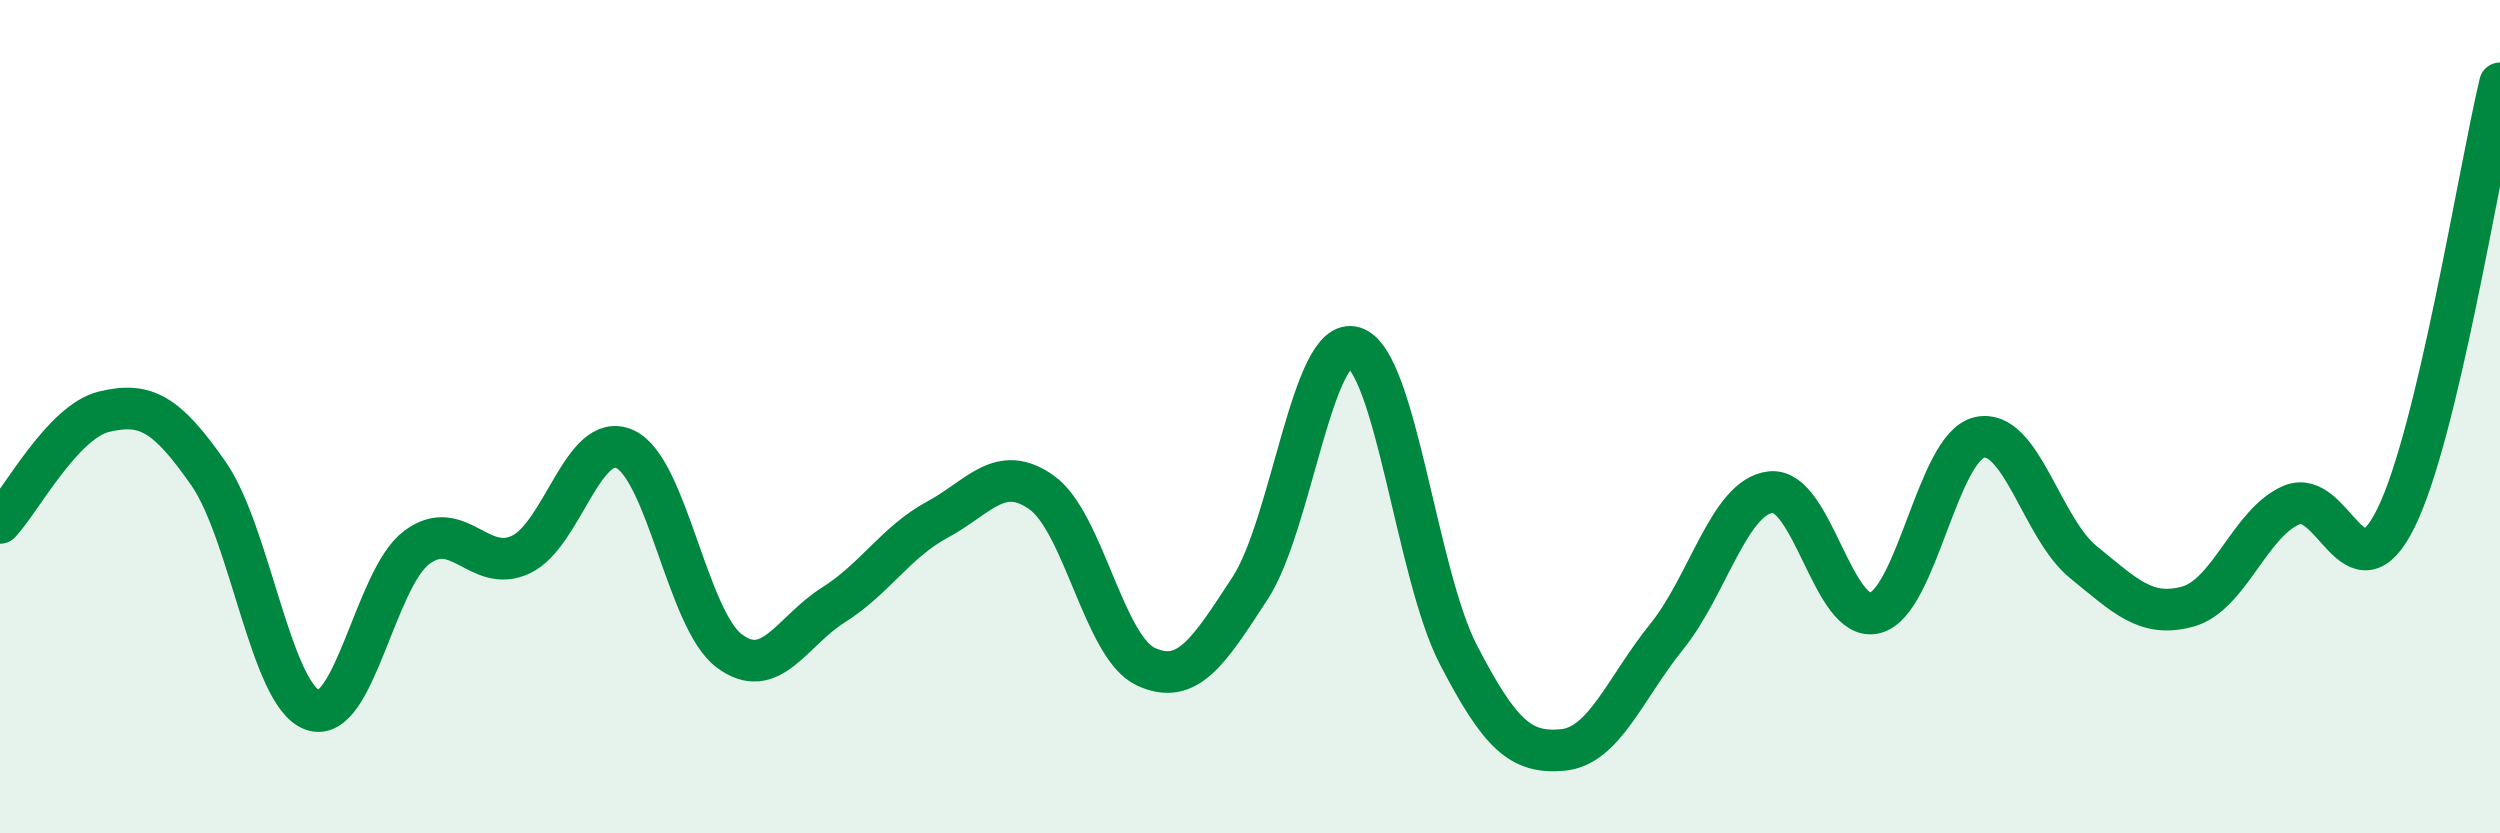
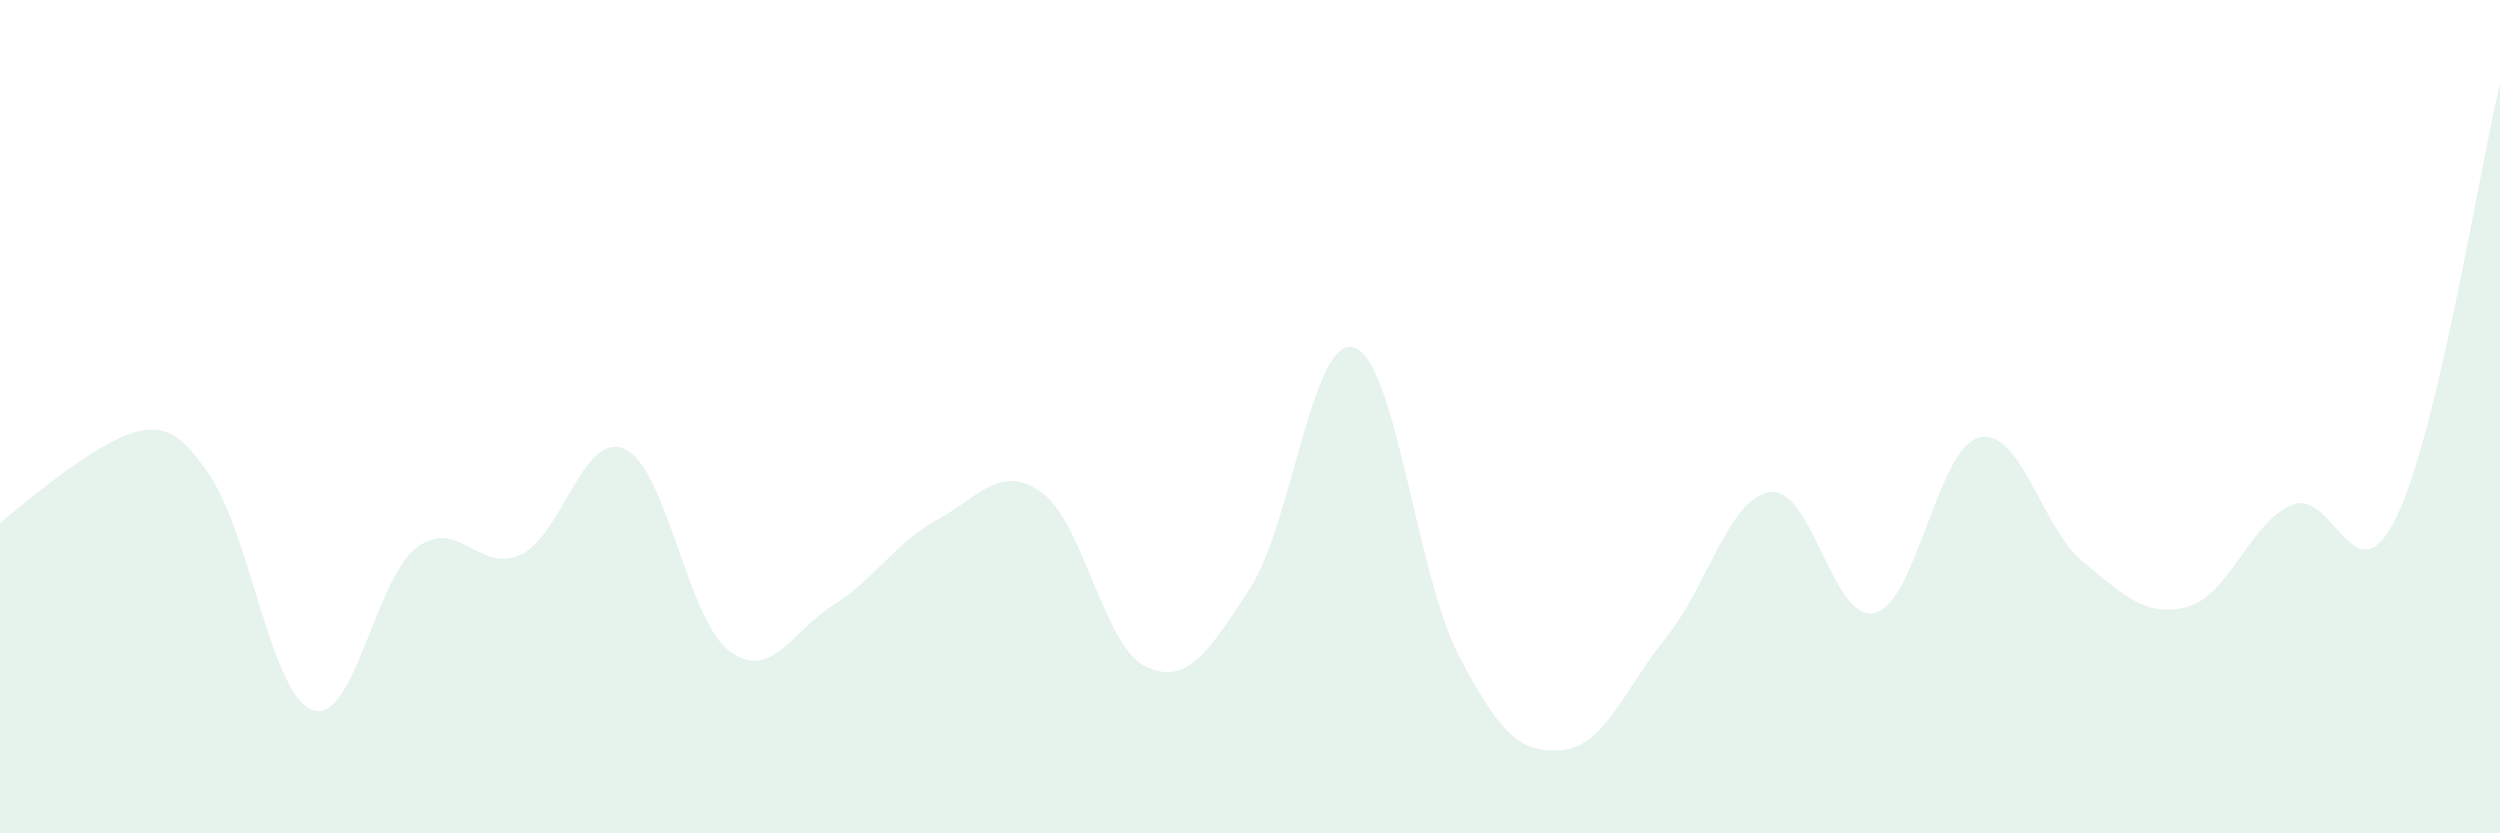
<svg xmlns="http://www.w3.org/2000/svg" width="60" height="20" viewBox="0 0 60 20">
-   <path d="M 0,12.55 C 0.5,12.02 1.5,10.12 2.5,9.88 C 3.5,9.64 4,9.93 5,11.36 C 6,12.79 6.5,16.68 7.5,17.04 C 8.5,17.4 9,13.89 10,13.14 C 11,12.39 11.5,13.78 12.5,13.31 C 13.5,12.84 14,10.32 15,10.78 C 16,11.24 16.5,14.87 17.5,15.62 C 18.5,16.37 19,15.15 20,14.52 C 21,13.89 21.5,13.01 22.5,12.47 C 23.5,11.93 24,11.11 25,11.82 C 26,12.53 26.5,15.54 27.5,16 C 28.5,16.46 29,15.65 30,14.12 C 31,12.59 31.5,8.02 32.5,8.34 C 33.5,8.66 34,13.78 35,15.71 C 36,17.64 36.5,18.09 37.5,18 C 38.5,17.91 39,16.52 40,15.28 C 41,14.04 41.5,11.92 42.5,11.81 C 43.5,11.7 44,14.97 45,14.71 C 46,14.45 46.5,10.74 47.5,10.5 C 48.5,10.26 49,12.68 50,13.49 C 51,14.3 51.5,14.83 52.5,14.56 C 53.5,14.29 54,12.54 55,12.12 C 56,11.7 56.5,14.46 57.5,12.44 C 58.5,10.42 59.5,4.09 60,2L60 20L0 20Z" fill="#008740" opacity="0.1" stroke-linecap="round" stroke-linejoin="round" />
-   <path d="M 0,12.55 C 0.5,12.02 1.5,10.12 2.5,9.88 C 3.5,9.64 4,9.93 5,11.36 C 6,12.79 6.5,16.68 7.5,17.04 C 8.5,17.4 9,13.89 10,13.14 C 11,12.39 11.5,13.78 12.5,13.31 C 13.5,12.84 14,10.32 15,10.78 C 16,11.24 16.5,14.87 17.5,15.62 C 18.5,16.37 19,15.15 20,14.52 C 21,13.89 21.5,13.01 22.5,12.47 C 23.5,11.93 24,11.11 25,11.82 C 26,12.53 26.5,15.54 27.5,16 C 28.5,16.46 29,15.65 30,14.12 C 31,12.59 31.5,8.02 32.5,8.34 C 33.5,8.66 34,13.78 35,15.71 C 36,17.64 36.5,18.09 37.5,18 C 38.5,17.91 39,16.52 40,15.28 C 41,14.04 41.5,11.92 42.5,11.81 C 43.5,11.7 44,14.97 45,14.71 C 46,14.45 46.5,10.74 47.5,10.5 C 48.5,10.26 49,12.68 50,13.49 C 51,14.3 51.5,14.83 52.5,14.56 C 53.5,14.29 54,12.54 55,12.12 C 56,11.7 56.5,14.46 57.5,12.44 C 58.5,10.42 59.5,4.09 60,2" stroke="#008740" stroke-width="1" fill="none" stroke-linecap="round" stroke-linejoin="round" />
+   <path d="M 0,12.55 C 3.5,9.64 4,9.93 5,11.36 C 6,12.79 6.5,16.68 7.5,17.04 C 8.5,17.4 9,13.89 10,13.14 C 11,12.39 11.5,13.78 12.5,13.31 C 13.5,12.84 14,10.32 15,10.78 C 16,11.24 16.5,14.87 17.5,15.62 C 18.5,16.37 19,15.15 20,14.52 C 21,13.89 21.5,13.01 22.5,12.47 C 23.5,11.93 24,11.11 25,11.82 C 26,12.53 26.5,15.54 27.5,16 C 28.5,16.46 29,15.65 30,14.12 C 31,12.59 31.5,8.02 32.5,8.34 C 33.5,8.66 34,13.78 35,15.71 C 36,17.64 36.5,18.09 37.5,18 C 38.5,17.91 39,16.52 40,15.28 C 41,14.04 41.5,11.92 42.5,11.81 C 43.5,11.7 44,14.97 45,14.71 C 46,14.45 46.5,10.74 47.5,10.5 C 48.5,10.26 49,12.68 50,13.49 C 51,14.3 51.5,14.83 52.5,14.56 C 53.5,14.29 54,12.54 55,12.12 C 56,11.7 56.5,14.46 57.5,12.44 C 58.5,10.42 59.5,4.09 60,2L60 20L0 20Z" fill="#008740" opacity="0.1" stroke-linecap="round" stroke-linejoin="round" />
</svg>